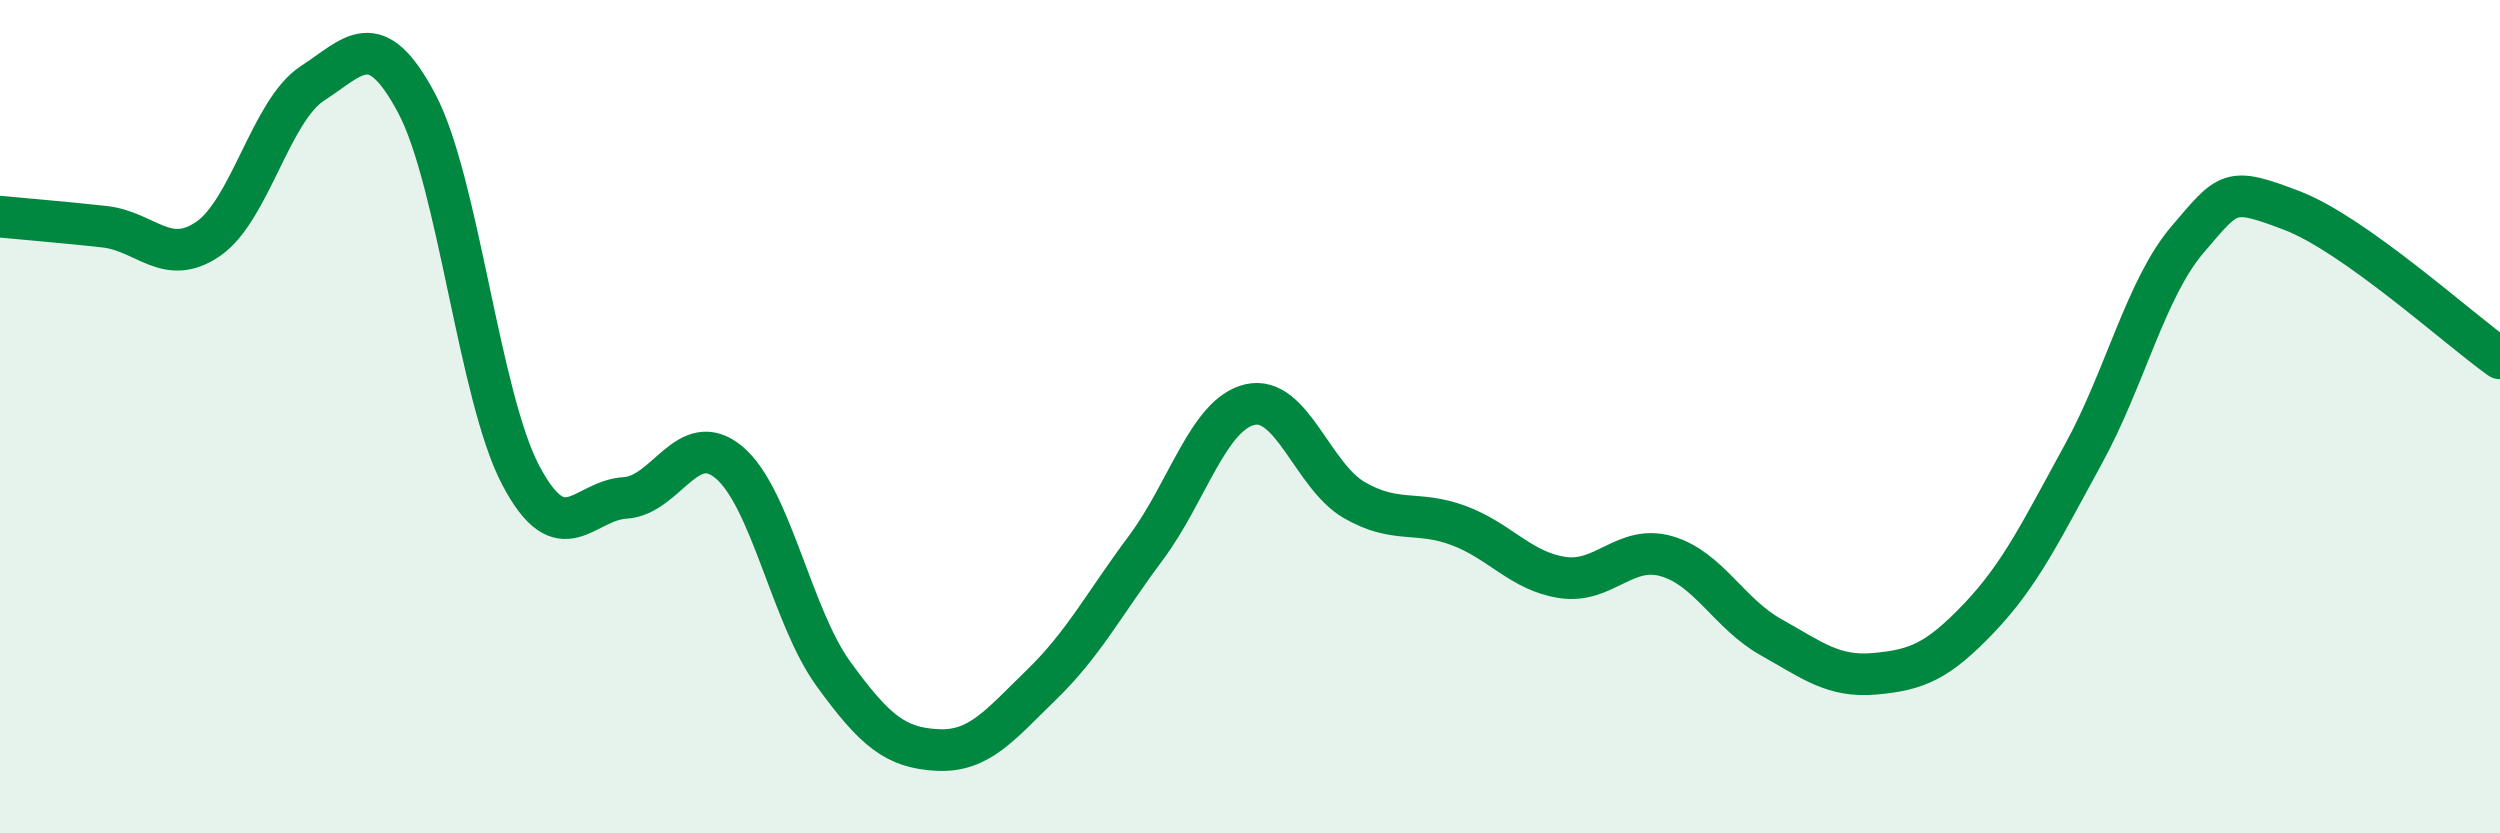
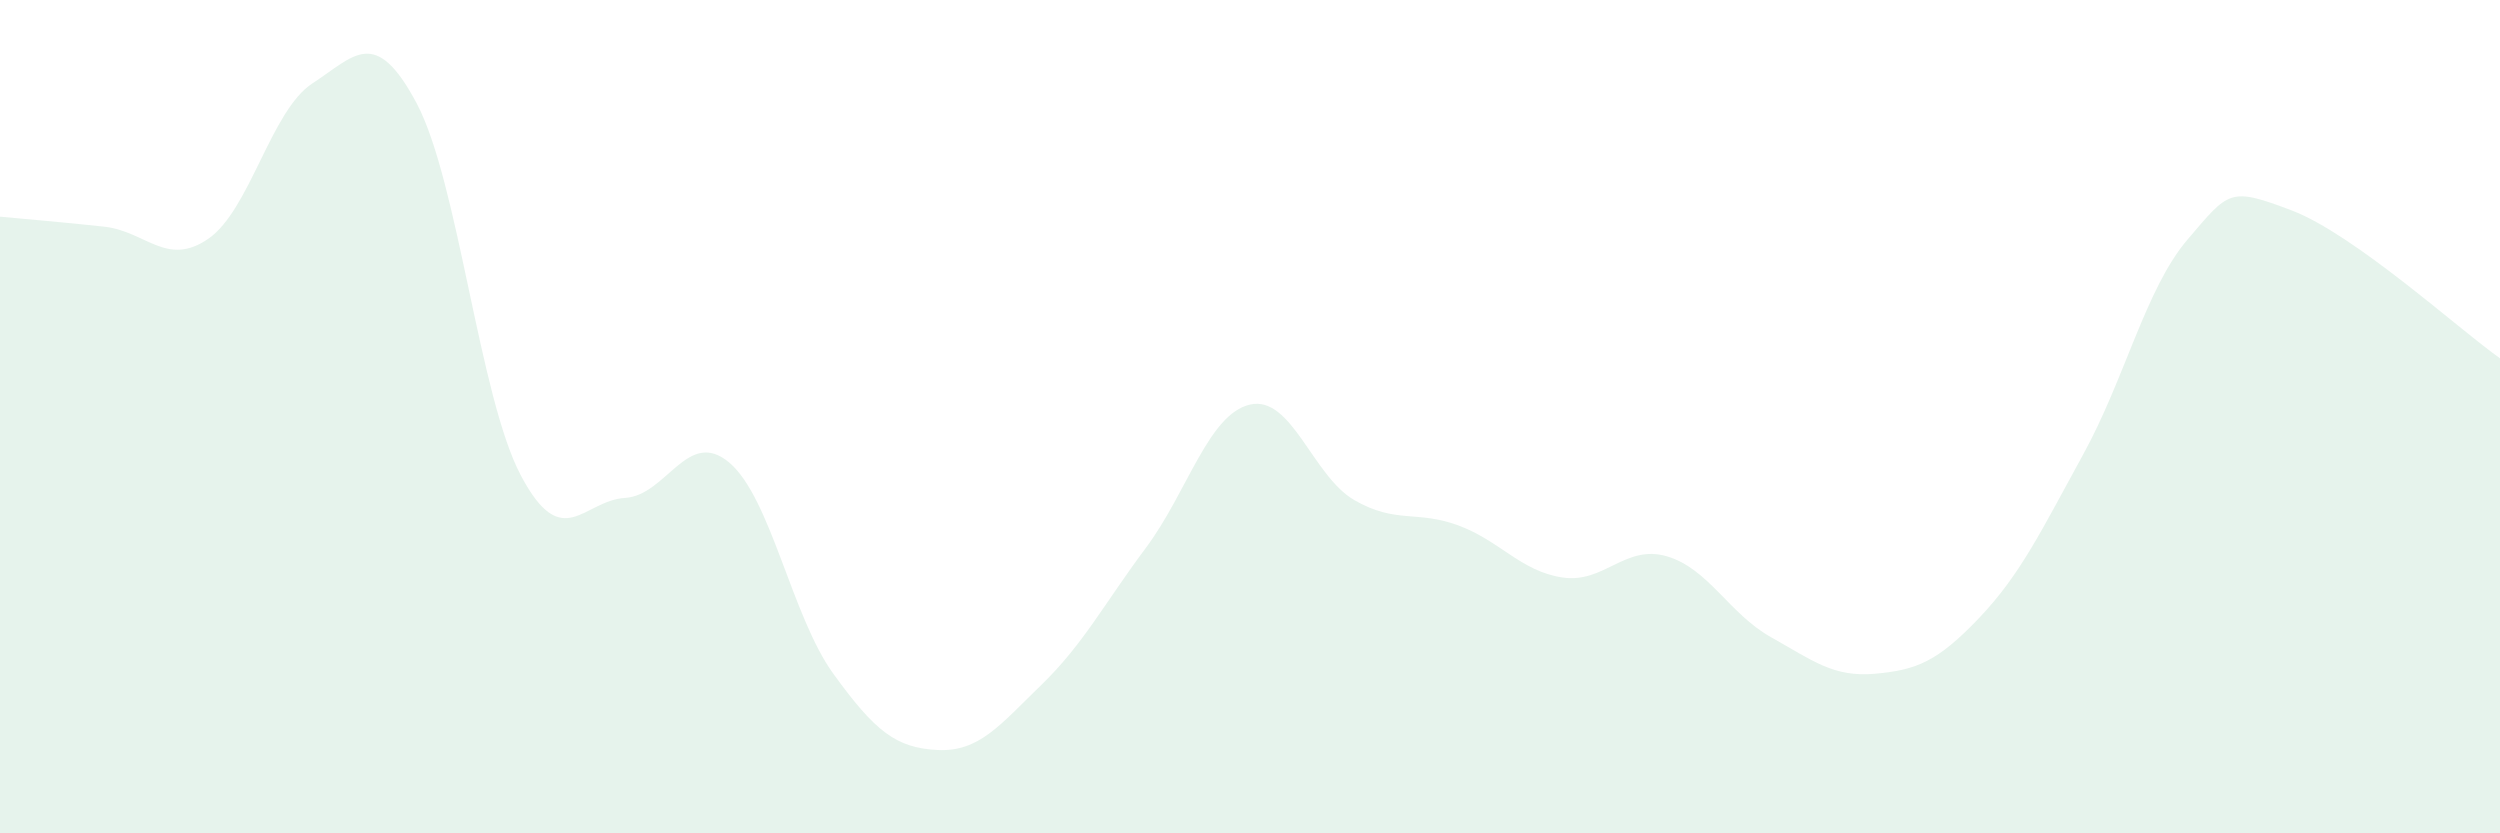
<svg xmlns="http://www.w3.org/2000/svg" width="60" height="20" viewBox="0 0 60 20">
  <path d="M 0,5.2 C 0.5,5.25 1.5,5.33 2.5,5.44 C 3.5,5.55 4,6.42 5,5.73 C 6,5.04 6.5,2.65 7.5,2 C 8.5,1.35 9,0.6 10,2.48 C 11,4.36 11.5,9.52 12.5,11.41 C 13.5,13.3 14,12.01 15,11.95 C 16,11.89 16.5,10.26 17.5,11.1 C 18.5,11.94 19,14.79 20,16.17 C 21,17.55 21.5,17.95 22.5,18 C 23.5,18.05 24,17.4 25,16.43 C 26,15.46 26.5,14.49 27.5,13.15 C 28.5,11.81 29,9.94 30,9.71 C 31,9.48 31.5,11.42 32.5,12 C 33.5,12.58 34,12.24 35,12.61 C 36,12.98 36.5,13.71 37.5,13.86 C 38.5,14.01 39,13.06 40,13.35 C 41,13.64 41.5,14.73 42.5,15.29 C 43.5,15.85 44,16.26 45,16.17 C 46,16.08 46.5,15.88 47.5,14.83 C 48.5,13.78 49,12.72 50,10.9 C 51,9.08 51.5,6.92 52.5,5.75 C 53.5,4.58 53.5,4.48 55,5.05 C 56.5,5.62 59,7.89 60,8.6L60 20L0 20Z" fill="#008740" opacity="0.1" stroke-linecap="round" stroke-linejoin="round" />
-   <path d="M 0,5.2 C 0.5,5.25 1.5,5.33 2.5,5.44 C 3.5,5.55 4,6.42 5,5.73 C 6,5.04 6.5,2.65 7.5,2 C 8.5,1.35 9,0.6 10,2.48 C 11,4.36 11.5,9.52 12.5,11.41 C 13.5,13.3 14,12.01 15,11.95 C 16,11.89 16.5,10.26 17.5,11.1 C 18.5,11.94 19,14.79 20,16.17 C 21,17.55 21.5,17.95 22.5,18 C 23.5,18.05 24,17.4 25,16.43 C 26,15.46 26.5,14.49 27.5,13.15 C 28.5,11.81 29,9.94 30,9.71 C 31,9.48 31.5,11.42 32.5,12 C 33.5,12.58 34,12.24 35,12.61 C 36,12.98 36.5,13.71 37.5,13.86 C 38.5,14.01 39,13.06 40,13.35 C 41,13.64 41.5,14.73 42.5,15.29 C 43.5,15.85 44,16.26 45,16.17 C 46,16.08 46.5,15.88 47.5,14.83 C 48.5,13.78 49,12.72 50,10.9 C 51,9.08 51.5,6.92 52.5,5.75 C 53.5,4.58 53.5,4.48 55,5.05 C 56.5,5.62 59,7.89 60,8.6" stroke="#008740" stroke-width="1" fill="none" stroke-linecap="round" stroke-linejoin="round" />
</svg>